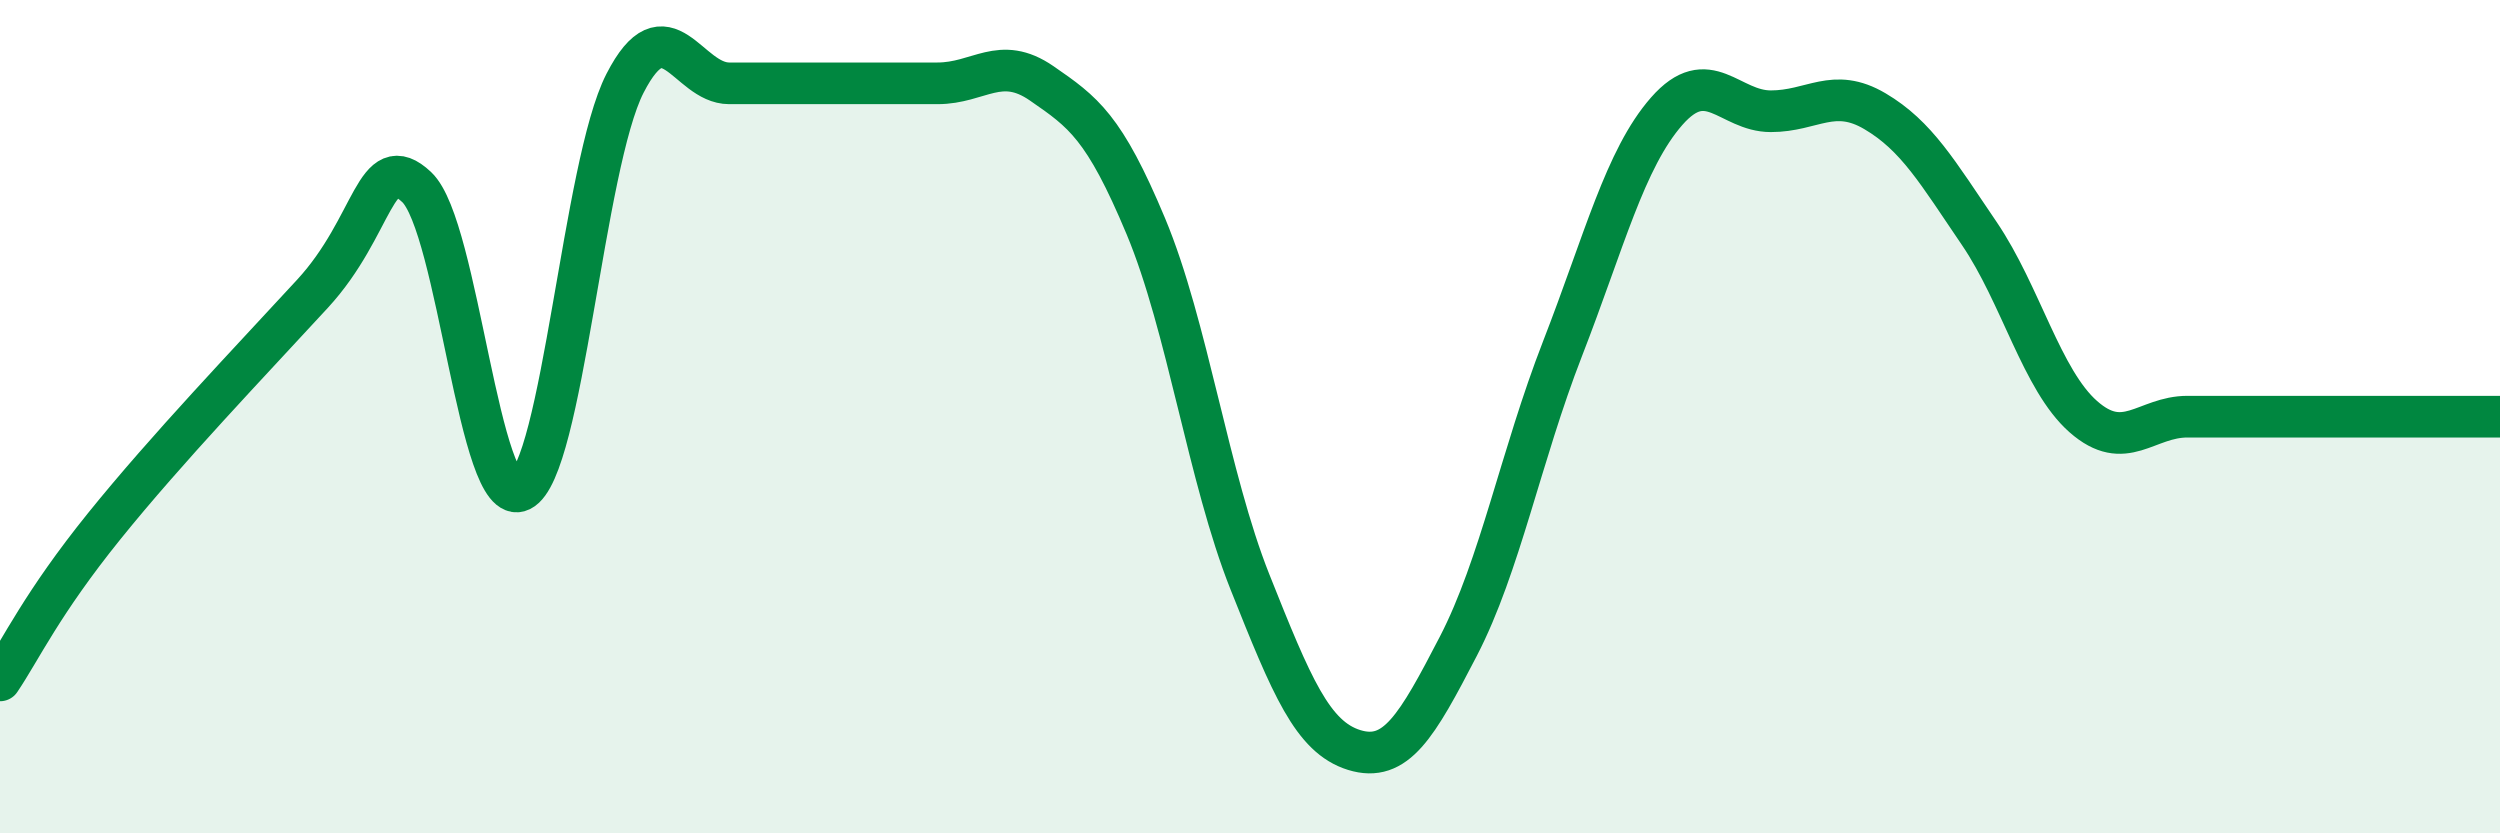
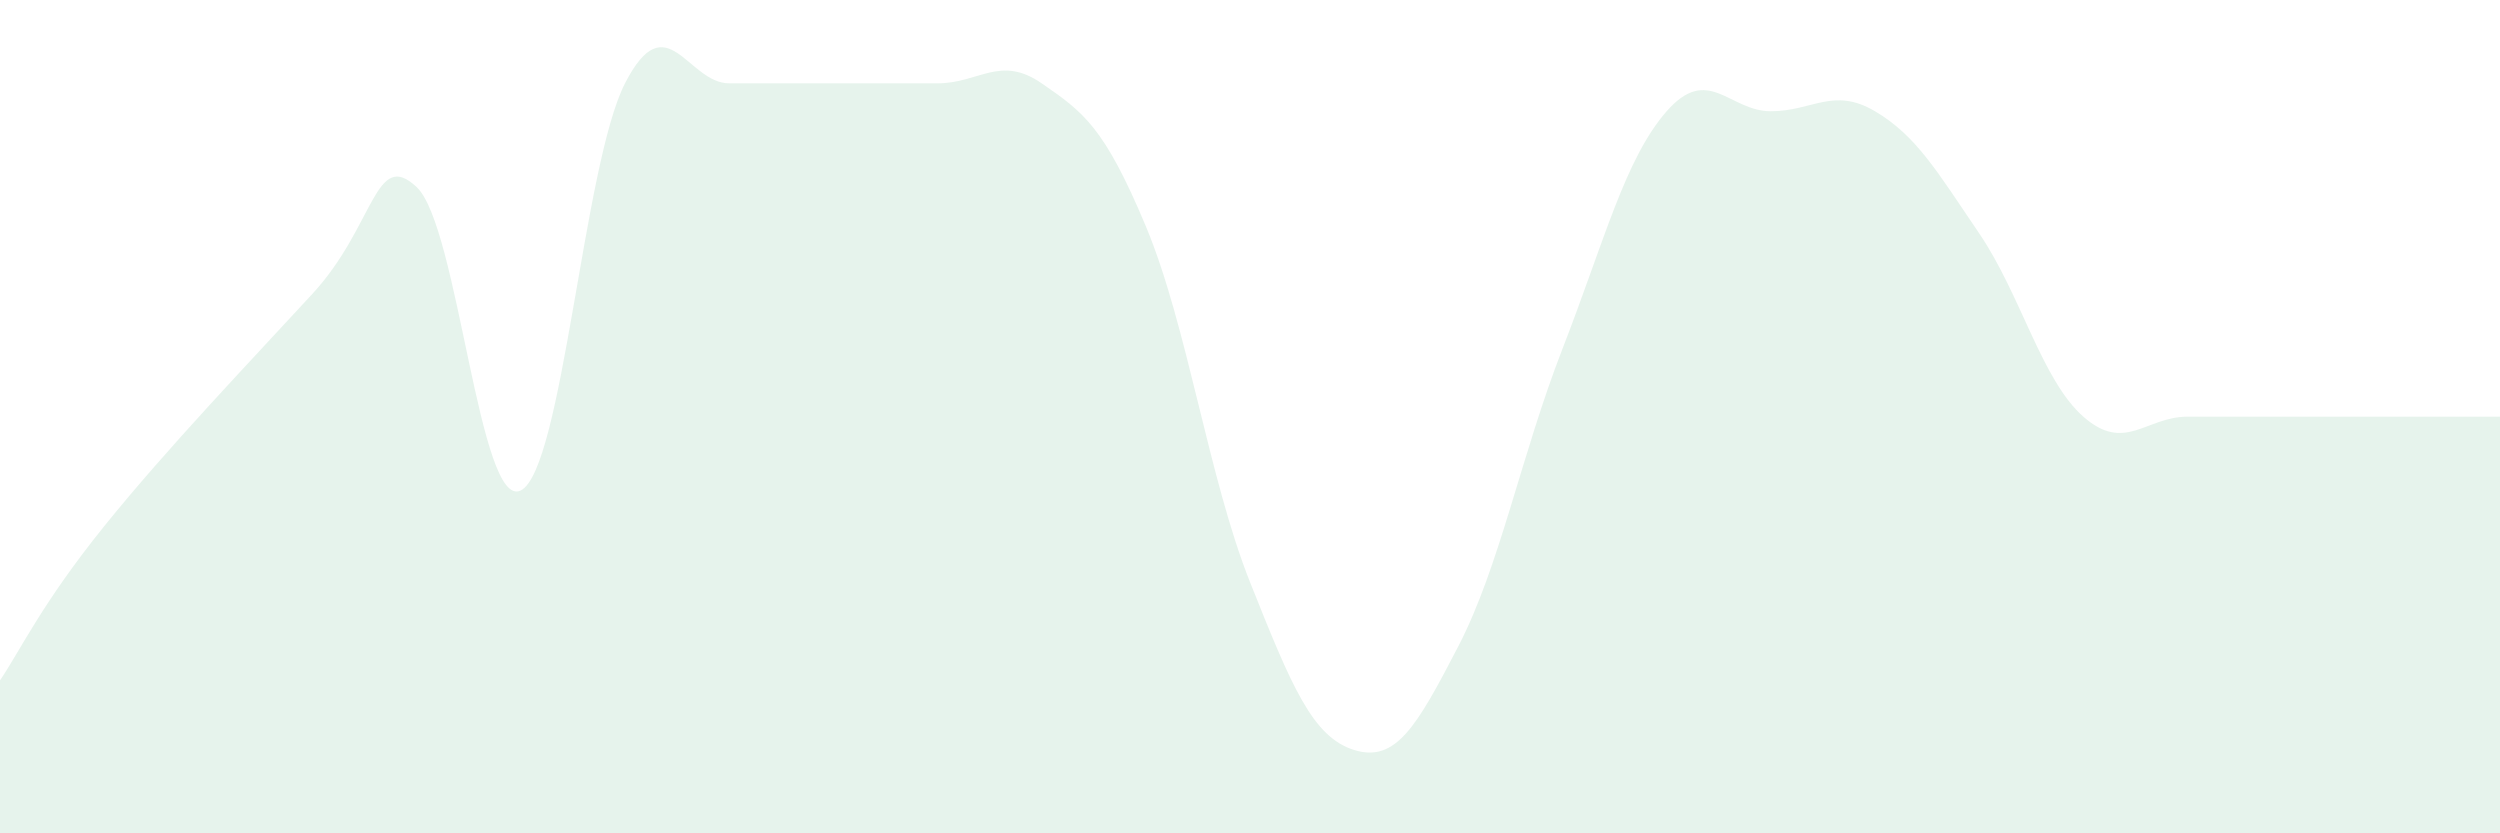
<svg xmlns="http://www.w3.org/2000/svg" width="60" height="20" viewBox="0 0 60 20">
  <path d="M 0,16.33 C 0.5,15.59 1,14.49 2.5,12.63 C 4,10.77 6,8.68 7.5,7.05 C 9,5.42 9,3.55 10,4.49 C 11,5.43 11.5,12.27 12.5,11.77 C 13.5,11.27 14,3.95 15,2 C 16,0.05 16.5,2 17.5,2 C 18.5,2 19,2 20,2 C 21,2 21.5,2 22.5,2 C 23.5,2 24,1.31 25,2 C 26,2.69 26.5,3.04 27.5,5.43 C 28.5,7.82 29,11.46 30,13.97 C 31,16.48 31.5,17.69 32.5,18 C 33.5,18.31 34,17.44 35,15.51 C 36,13.58 36.5,10.94 37.5,8.37 C 38.5,5.8 39,3.81 40,2.67 C 41,1.53 41.5,2.67 42.5,2.67 C 43.5,2.67 44,2.08 45,2.67 C 46,3.26 46.5,4.13 47.5,5.6 C 48.5,7.07 49,9.12 50,10 C 51,10.88 51.5,10 52.5,10 C 53.5,10 53.5,10 55,10 C 56.5,10 59,10 60,10L60 20L0 20Z" fill="#008740" opacity="0.1" stroke-linecap="round" stroke-linejoin="round" />
-   <path d="M 0,16.33 C 0.5,15.59 1,14.49 2.5,12.63 C 4,10.77 6,8.68 7.5,7.05 C 9,5.42 9,3.55 10,4.49 C 11,5.43 11.5,12.27 12.5,11.77 C 13.5,11.27 14,3.95 15,2 C 16,0.05 16.5,2 17.5,2 C 18.5,2 19,2 20,2 C 21,2 21.5,2 22.5,2 C 23.5,2 24,1.31 25,2 C 26,2.69 26.5,3.04 27.5,5.43 C 28.5,7.82 29,11.46 30,13.97 C 31,16.48 31.5,17.69 32.5,18 C 33.5,18.31 34,17.44 35,15.51 C 36,13.58 36.5,10.94 37.5,8.37 C 38.5,5.8 39,3.81 40,2.67 C 41,1.53 41.5,2.67 42.5,2.67 C 43.5,2.67 44,2.08 45,2.67 C 46,3.26 46.5,4.13 47.5,5.6 C 48.5,7.07 49,9.12 50,10 C 51,10.88 51.5,10 52.5,10 C 53.5,10 53.5,10 55,10 C 56.5,10 59,10 60,10" stroke="#008740" stroke-width="1" fill="none" stroke-linecap="round" stroke-linejoin="round" />
</svg>